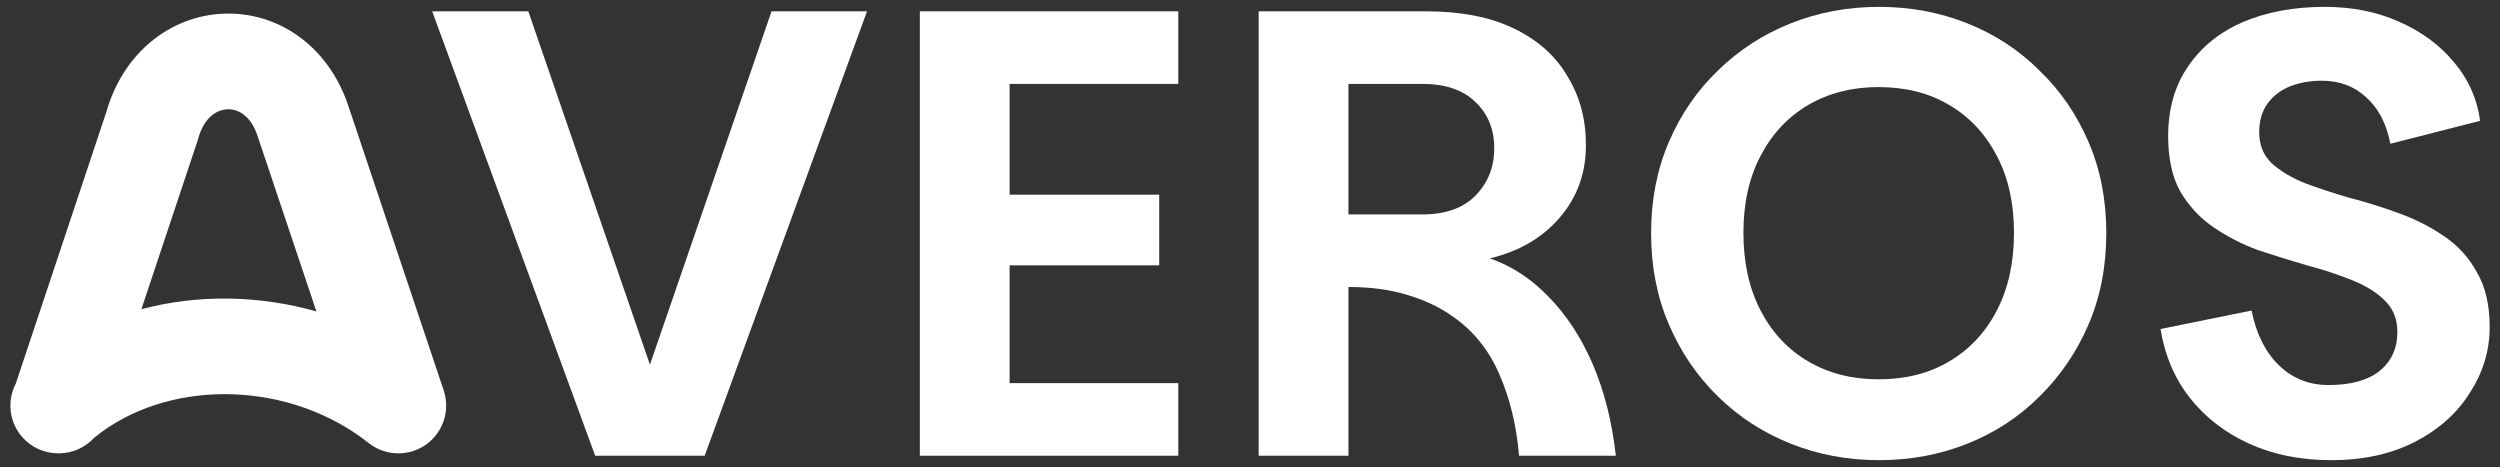
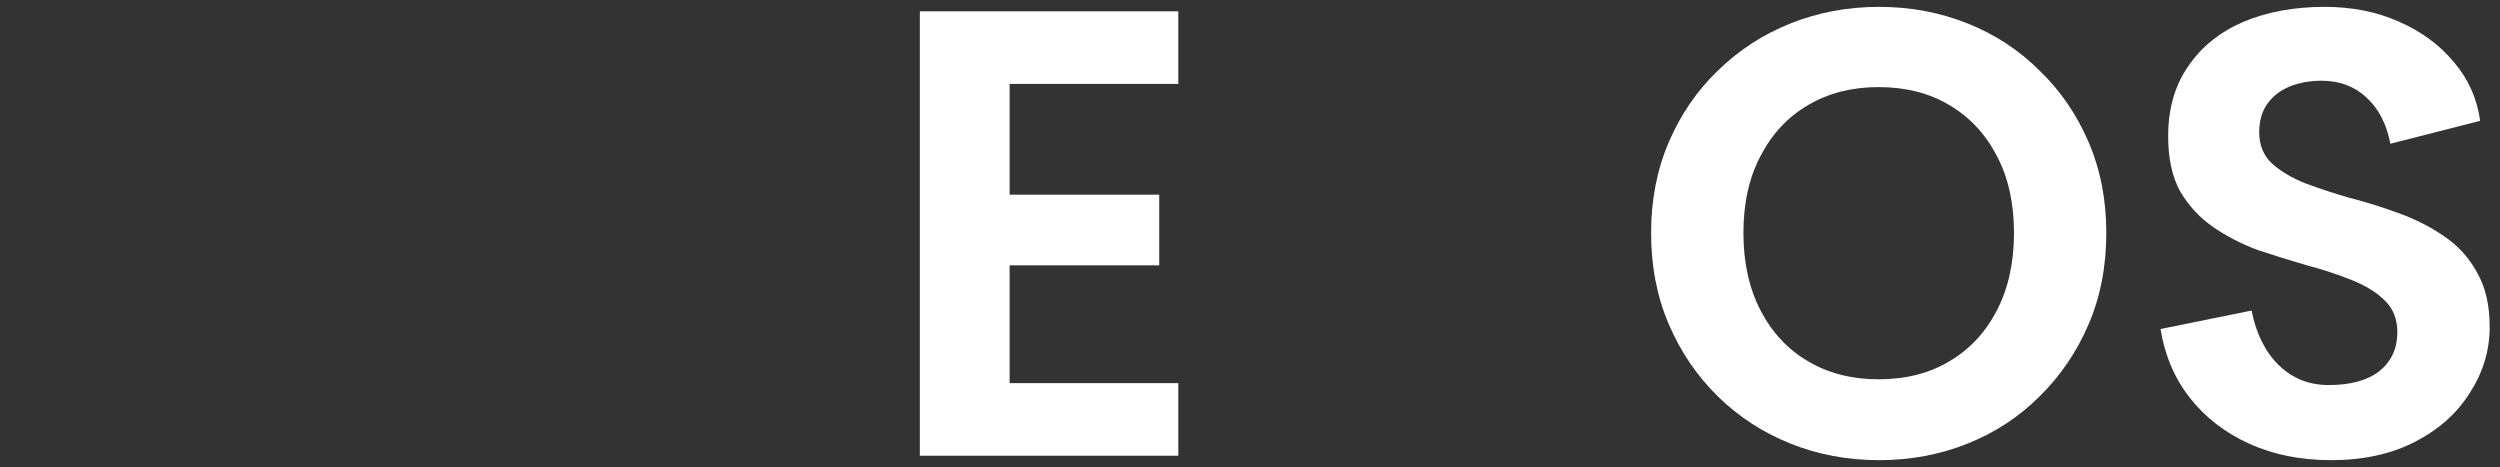
<svg xmlns="http://www.w3.org/2000/svg" width="182" height="34" viewBox="0 0 182 34" fill="none">
  <rect x="0" y="0" width="182" height="34" fill="#333333" stroke="none" />
-   <path fill-rule="evenodd" clip-rule="evenodd" d="M16.289 0.996C20.238 0.843 23.897 3.343 25.35 7.682L32.281 28.359C32.325 28.484 32.361 28.61 32.391 28.739L32.398 28.764C32.399 28.771 32.399 28.778 32.401 28.784C32.419 28.87 32.434 28.957 32.446 29.044C32.453 29.094 32.458 29.143 32.463 29.193C32.468 29.24 32.472 29.287 32.475 29.334C32.478 29.401 32.479 29.467 32.479 29.533C32.479 29.573 32.479 29.613 32.477 29.654C32.475 29.709 32.472 29.763 32.468 29.818C32.464 29.866 32.459 29.914 32.453 29.962C32.446 30.018 32.436 30.074 32.426 30.13C32.417 30.184 32.408 30.238 32.396 30.292C32.386 30.336 32.374 30.379 32.362 30.422C32.345 30.486 32.327 30.551 32.306 30.614C32.296 30.646 32.284 30.677 32.272 30.709C32.246 30.78 32.219 30.851 32.188 30.921C32.176 30.948 32.162 30.975 32.15 31.002C32.122 31.061 32.094 31.12 32.063 31.178C32.035 31.228 32.005 31.277 31.976 31.326C31.95 31.369 31.924 31.413 31.896 31.456C31.862 31.507 31.825 31.556 31.788 31.605C31.767 31.632 31.75 31.663 31.729 31.689C31.724 31.696 31.717 31.7 31.712 31.706C31.657 31.774 31.601 31.841 31.541 31.904C31.529 31.918 31.517 31.931 31.504 31.945C31.449 32.002 31.39 32.055 31.331 32.108C31.306 32.131 31.283 32.155 31.257 32.177C31.213 32.215 31.167 32.25 31.12 32.285C31.081 32.316 31.041 32.346 31.001 32.375C30.96 32.404 30.918 32.429 30.875 32.456C30.827 32.487 30.779 32.519 30.729 32.547C30.684 32.572 30.639 32.594 30.593 32.617C30.545 32.642 30.497 32.667 30.448 32.69C30.398 32.713 30.346 32.732 30.295 32.753C30.243 32.773 30.192 32.796 30.14 32.814C30.129 32.818 30.119 32.823 30.108 32.827C30.072 32.839 30.034 32.847 29.997 32.858C29.943 32.874 29.888 32.89 29.833 32.904C29.777 32.918 29.721 32.928 29.665 32.939C29.617 32.949 29.568 32.958 29.52 32.965C29.464 32.974 29.407 32.979 29.352 32.985C29.303 32.99 29.256 32.995 29.207 32.998C29.143 33.002 29.079 33.003 29.015 33.004C28.977 33.004 28.94 33.005 28.902 33.004C28.83 33.002 28.759 32.996 28.687 32.989C28.654 32.986 28.621 32.983 28.587 32.979C28.526 32.972 28.465 32.963 28.404 32.952C28.353 32.944 28.303 32.933 28.253 32.922C28.201 32.911 28.15 32.898 28.099 32.884C28.053 32.871 28.007 32.859 27.962 32.845C27.909 32.829 27.857 32.81 27.805 32.791C27.751 32.771 27.697 32.751 27.644 32.728C27.597 32.708 27.55 32.686 27.504 32.664C27.462 32.644 27.419 32.624 27.377 32.602C27.326 32.574 27.275 32.545 27.225 32.515C27.193 32.496 27.16 32.48 27.129 32.461L27.085 32.429C27.034 32.396 26.986 32.358 26.937 32.322L26.84 32.254L26.277 31.828C20.494 27.658 12.041 27.625 6.845 31.879C6.206 32.573 5.306 32.983 4.356 33.002C4.345 33.002 4.333 33.002 4.322 33.002C4.256 33.003 4.189 33.002 4.122 32.999C3.193 32.968 2.278 32.572 1.618 31.818C0.645 30.707 0.509 29.152 1.152 27.918L7.75 8.127C8.985 3.829 12.408 1.147 16.289 0.996ZM16.558 7.953C15.949 7.976 15.005 8.365 14.51 9.817L14.417 10.122C14.399 10.187 14.38 10.253 14.359 10.316L10.292 22.511C14.434 21.407 18.894 21.497 23.034 22.673L18.75 9.894C18.206 8.268 17.193 7.928 16.558 7.953Z" fill="white" />
-   <path d="M56.168 0.824H63.12L51.301 33.176H43.329L31.464 0.824H38.462L47.315 26.548L56.168 0.824Z" fill="white" />
  <path d="M85.781 6.108H73.499V14.173H84.391V19.317H73.499V27.892H85.781V33.176H66.964V0.824H85.781V6.108Z" fill="white" />
-   <path d="M91.632 33.176V0.824H103.821C106.355 0.824 108.487 1.242 110.217 2.076C111.948 2.91 113.245 4.069 114.111 5.552C115.007 7.004 115.455 8.673 115.455 10.558C115.455 12.628 114.806 14.405 113.508 15.888C112.241 17.34 110.557 18.313 108.456 18.808C110.063 19.364 111.5 20.306 112.766 21.635C114.064 22.963 115.13 24.601 115.965 26.548C116.799 28.494 117.355 30.704 117.633 33.176H110.588C110.403 30.982 109.924 29.004 109.151 27.243C108.379 25.451 107.22 24.029 105.675 22.979C104.748 22.33 103.651 21.82 102.384 21.449C101.149 21.079 99.743 20.893 98.167 20.893V33.176H91.632ZM98.167 15.61H103.543C105.243 15.61 106.54 15.146 107.436 14.219C108.332 13.292 108.781 12.149 108.781 10.789C108.781 9.399 108.317 8.271 107.39 7.406C106.494 6.541 105.212 6.108 103.543 6.108H98.167V15.61Z" fill="white" />
  <path d="M136.793 33.5C134.507 33.5 132.359 33.098 130.351 32.295C128.342 31.492 126.581 30.348 125.067 28.865C123.553 27.382 122.363 25.636 121.498 23.628C120.633 21.619 120.2 19.395 120.2 16.954C120.2 14.543 120.633 12.334 121.498 10.326C122.363 8.317 123.553 6.587 125.067 5.135C126.581 3.652 128.342 2.508 130.351 1.705C132.359 0.902 134.507 0.5 136.793 0.5C139.08 0.5 141.227 0.902 143.235 1.705C145.244 2.508 146.99 3.652 148.473 5.135C149.987 6.587 151.176 8.317 152.042 10.326C152.907 12.334 153.339 14.543 153.339 16.954C153.339 19.395 152.907 21.619 152.042 23.628C151.176 25.636 149.987 27.382 148.473 28.865C146.99 30.348 145.244 31.492 143.235 32.295C141.227 33.098 139.08 33.5 136.793 33.5ZM136.747 27.614C138.724 27.614 140.439 27.181 141.891 26.316C143.374 25.451 144.533 24.215 145.367 22.608C146.202 21.001 146.619 19.117 146.619 16.954C146.619 14.791 146.202 12.921 145.367 11.345C144.533 9.739 143.374 8.503 141.891 7.638C140.439 6.772 138.724 6.34 136.747 6.34C134.831 6.34 133.131 6.772 131.648 7.638C130.165 8.503 129.007 9.739 128.172 11.345C127.338 12.921 126.921 14.791 126.921 16.954C126.921 19.117 127.338 21.001 128.172 22.608C129.007 24.215 130.165 25.451 131.648 26.316C133.131 27.181 134.831 27.614 136.747 27.614Z" fill="white" />
  <path d="M169.708 33.5C167.483 33.5 165.49 33.098 163.729 32.295C161.967 31.492 160.531 30.379 159.418 28.958C158.306 27.537 157.595 25.868 157.286 23.952L163.914 22.608C164.254 24.308 164.918 25.636 165.907 26.594C166.896 27.552 168.101 28.031 169.522 28.031C171.129 28.031 172.365 27.691 173.23 27.011C174.095 26.301 174.528 25.358 174.528 24.184C174.528 23.226 174.219 22.454 173.601 21.867C173.014 21.279 172.21 20.785 171.191 20.383C170.202 19.982 169.12 19.626 167.946 19.317C166.772 18.977 165.583 18.607 164.378 18.205C163.203 17.773 162.122 17.216 161.133 16.537C160.144 15.857 159.341 14.992 158.723 13.941C158.136 12.89 157.842 11.546 157.842 9.909C157.842 7.931 158.321 6.247 159.279 4.857C160.237 3.435 161.566 2.354 163.265 1.612C164.995 0.871 166.988 0.5 169.244 0.5C171.222 0.5 173.014 0.855 174.62 1.566C176.258 2.277 177.602 3.265 178.653 4.532C179.703 5.768 180.337 7.19 180.553 8.796L174.018 10.465C173.74 9.013 173.153 7.885 172.257 7.081C171.392 6.278 170.31 5.876 169.012 5.876C168.178 5.876 167.406 6.015 166.695 6.294C166.015 6.572 165.474 6.989 165.073 7.545C164.671 8.101 164.47 8.796 164.47 9.631C164.47 10.558 164.779 11.315 165.397 11.902C166.015 12.458 166.819 12.937 167.807 13.338C168.796 13.709 169.878 14.065 171.052 14.405C172.257 14.713 173.446 15.084 174.62 15.517C175.826 15.949 176.922 16.506 177.911 17.185C178.931 17.865 179.734 18.746 180.321 19.827C180.939 20.878 181.248 22.206 181.248 23.813C181.248 25.513 180.769 27.104 179.812 28.587C178.885 30.07 177.556 31.26 175.826 32.156C174.095 33.052 172.056 33.5 169.708 33.5Z" fill="white" />
</svg>